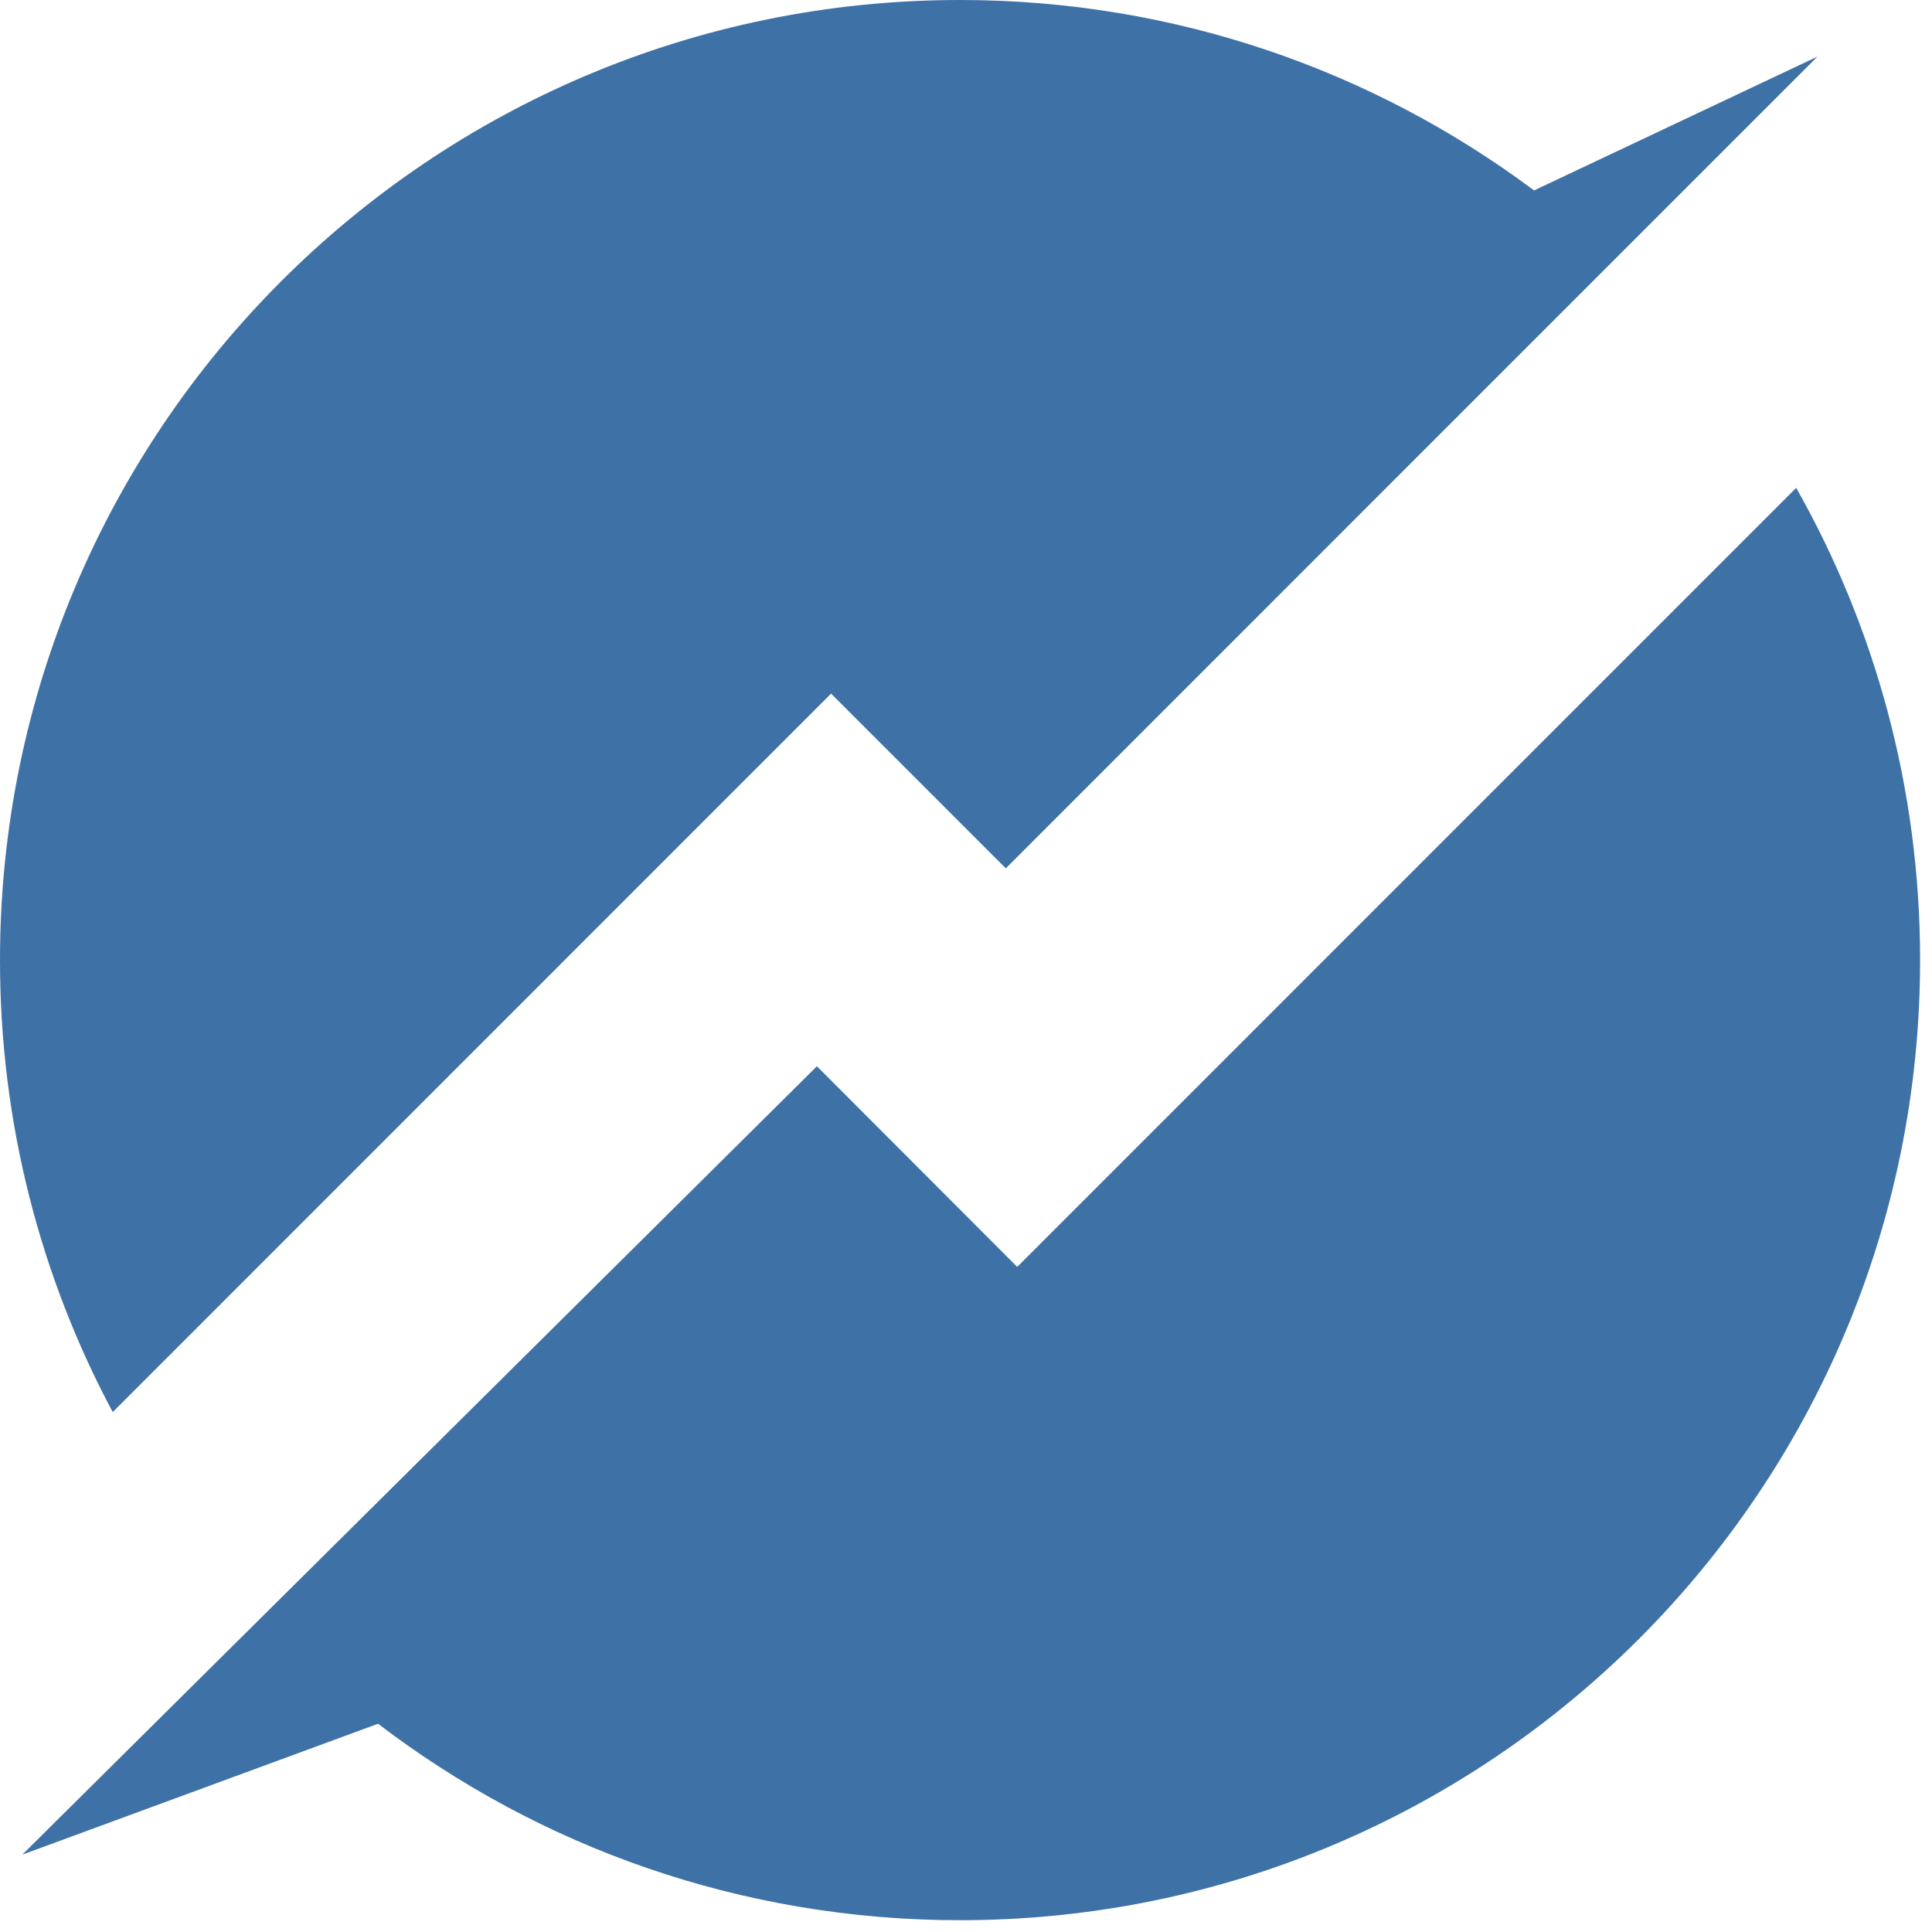
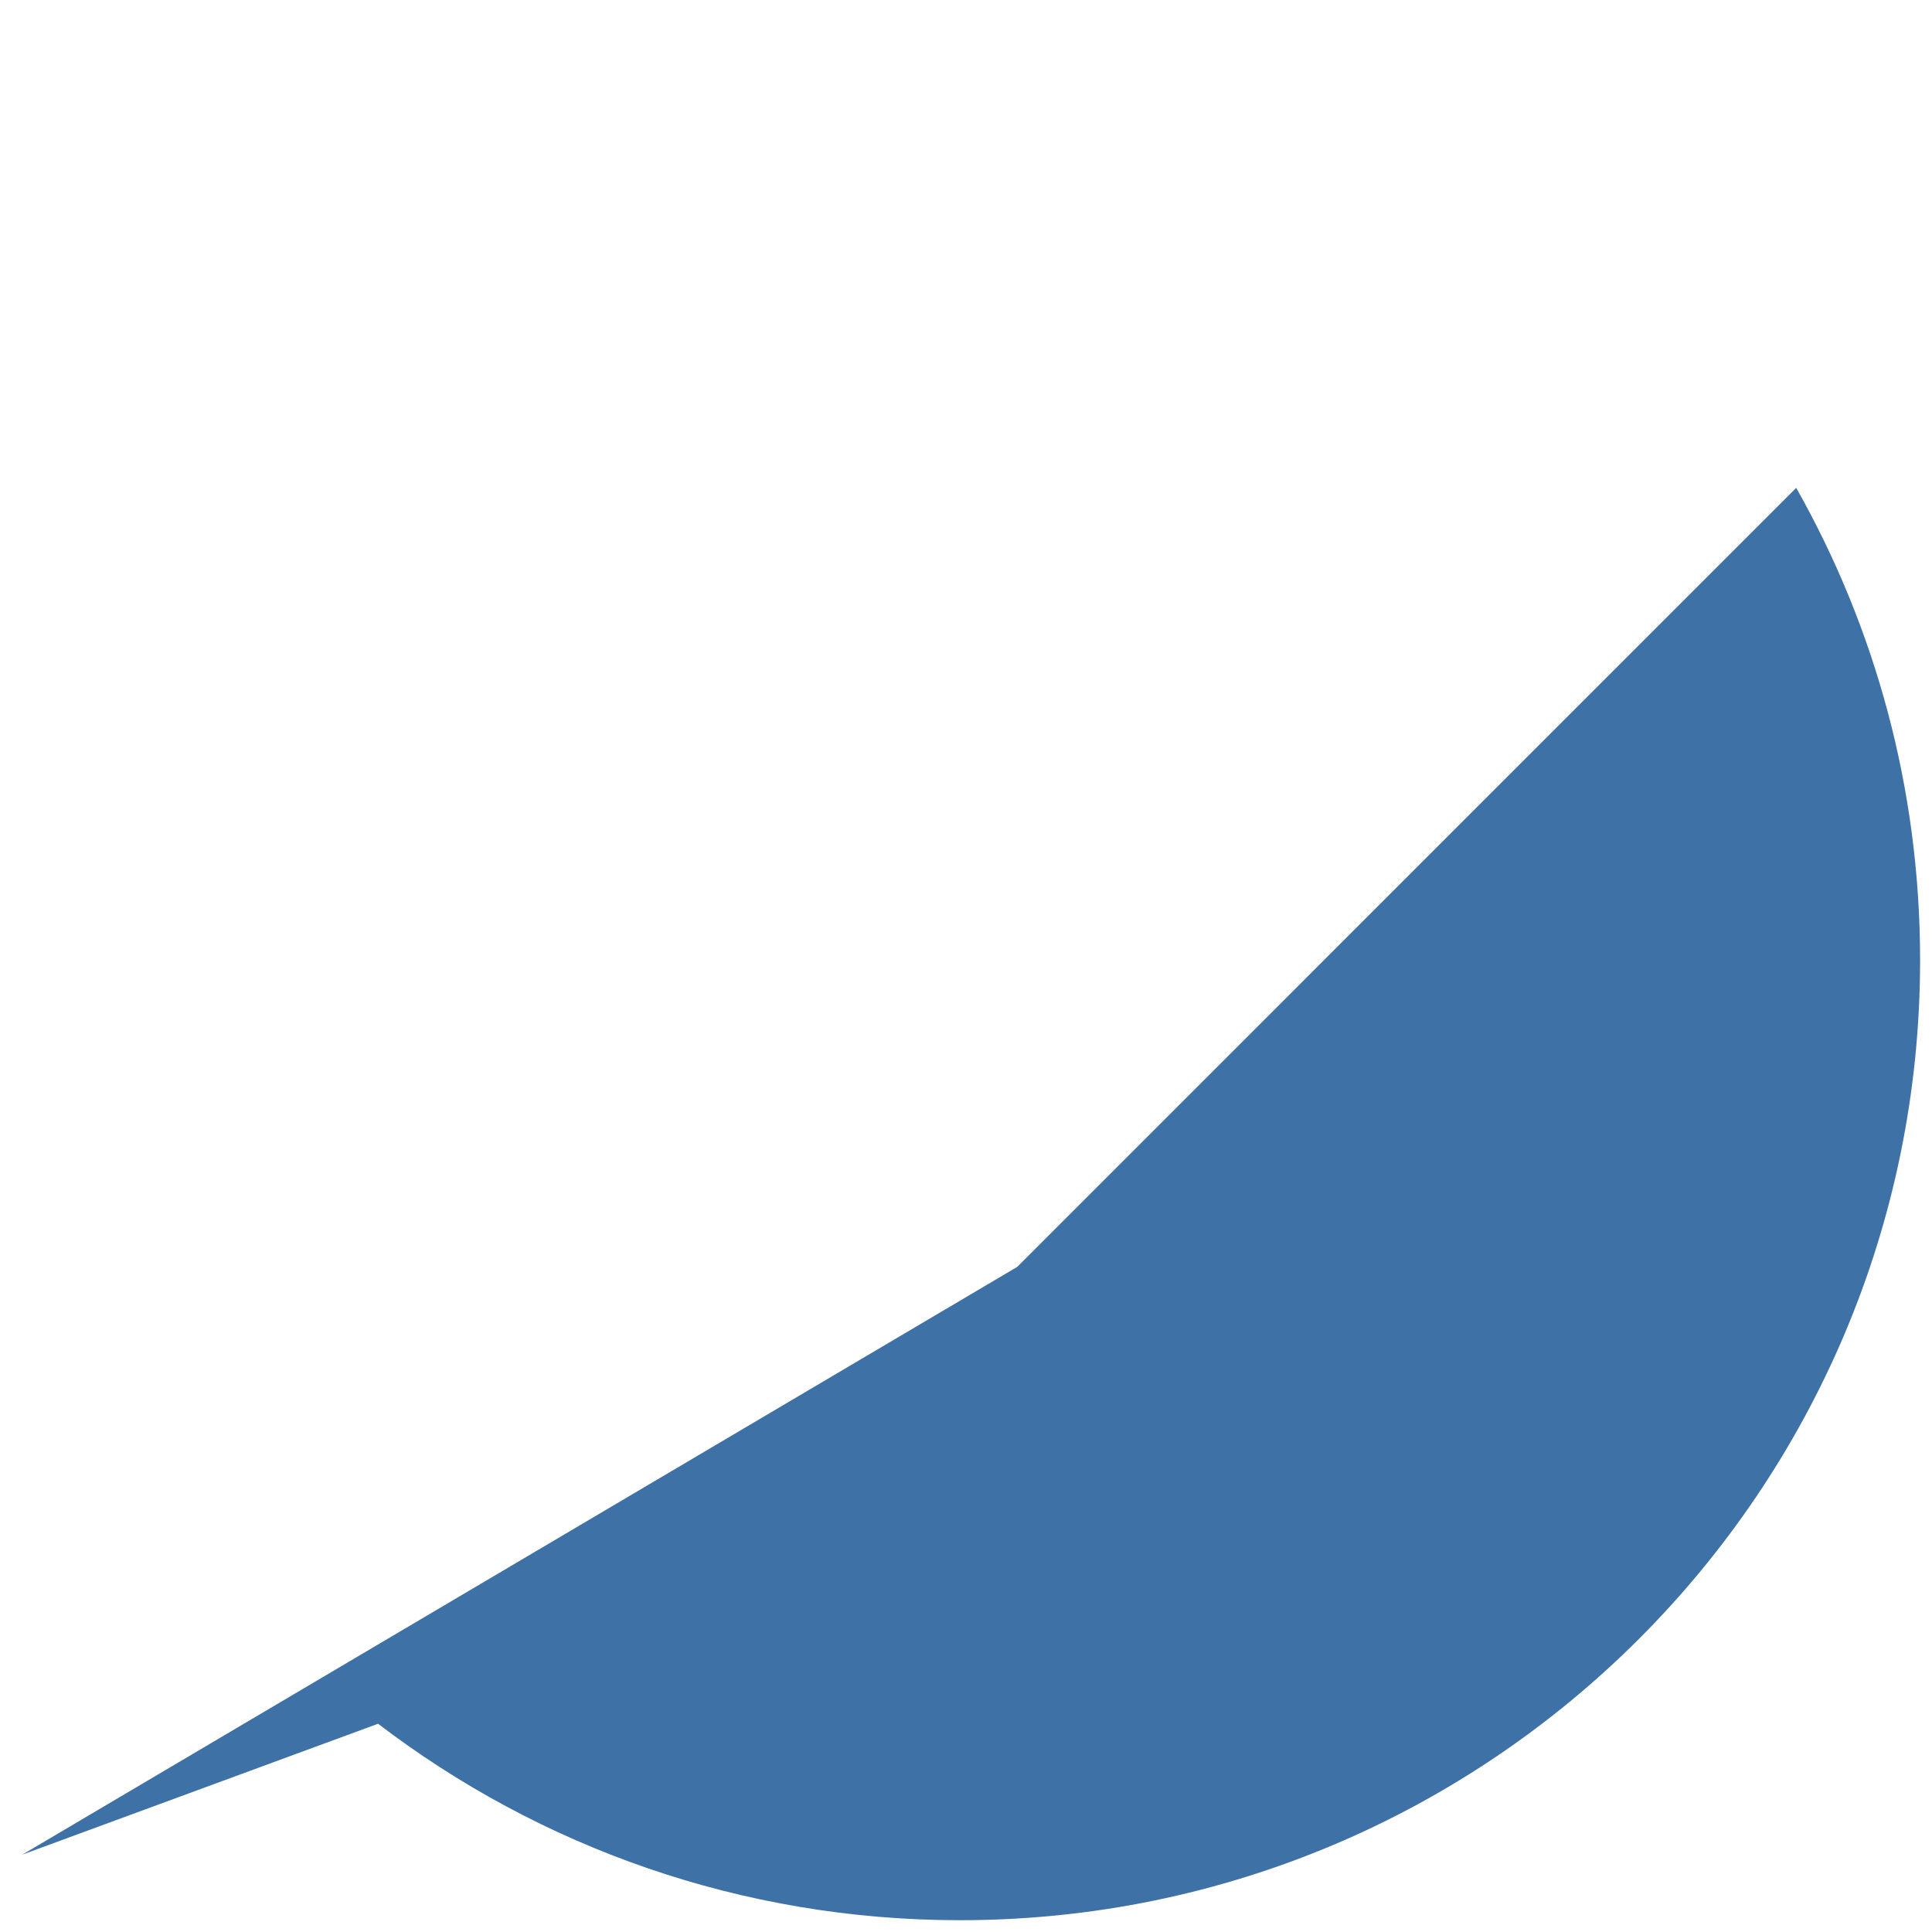
<svg xmlns="http://www.w3.org/2000/svg" width="106" height="106" viewBox="0 0 106 106" fill="none">
-   <path d="M98.549 26.766C102.877 34.416 105.347 43.255 105.347 52.672C105.347 81.767 81.764 105.353 52.673 105.353C40.668 105.353 29.601 101.337 20.742 94.574L1.225 101.755L44.82 58.501L55.81 69.509L98.549 26.766Z" fill="#3E71A6" />
-   <path d="M52.675 0C64.482 0 75.382 3.886 84.166 10.448C88.092 8.594 93.276 6.145 99.719 3.103L79.365 23.457L55.184 47.642L45.598 38.055L6.185 77.474C2.238 70.085 0 61.645 0 52.682C0 23.587 23.583 0 52.675 0Z" fill="#3E71A6" />
+   <path d="M98.549 26.766C102.877 34.416 105.347 43.255 105.347 52.672C105.347 81.767 81.764 105.353 52.673 105.353C40.668 105.353 29.601 101.337 20.742 94.574L1.225 101.755L55.81 69.509L98.549 26.766Z" fill="#3E71A6" />
</svg>